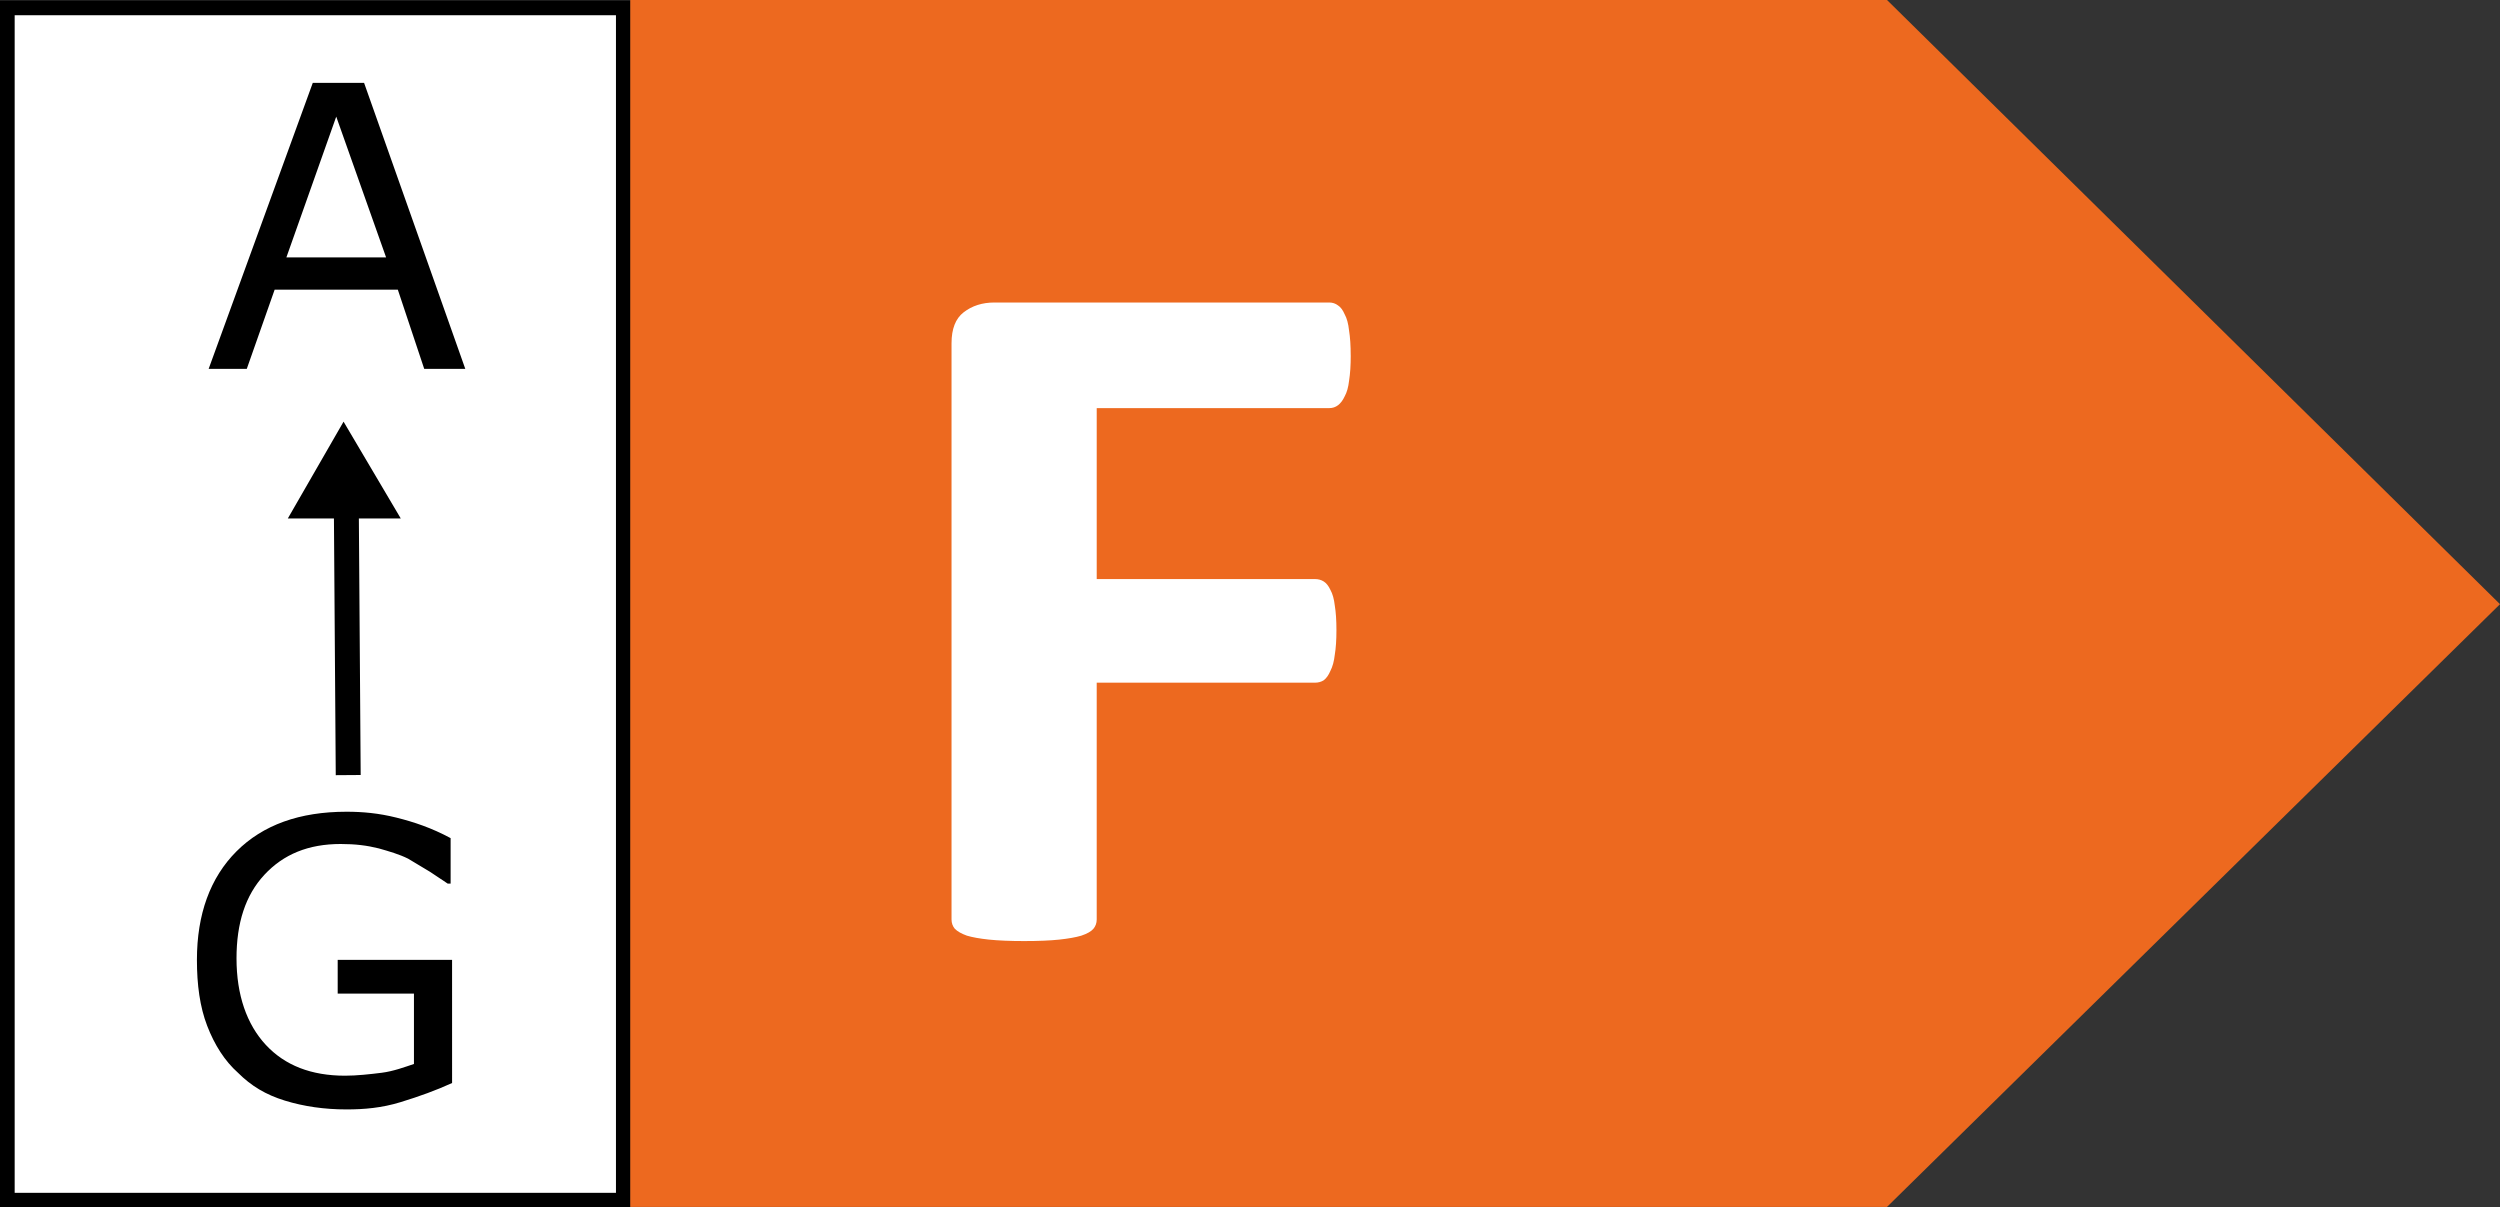
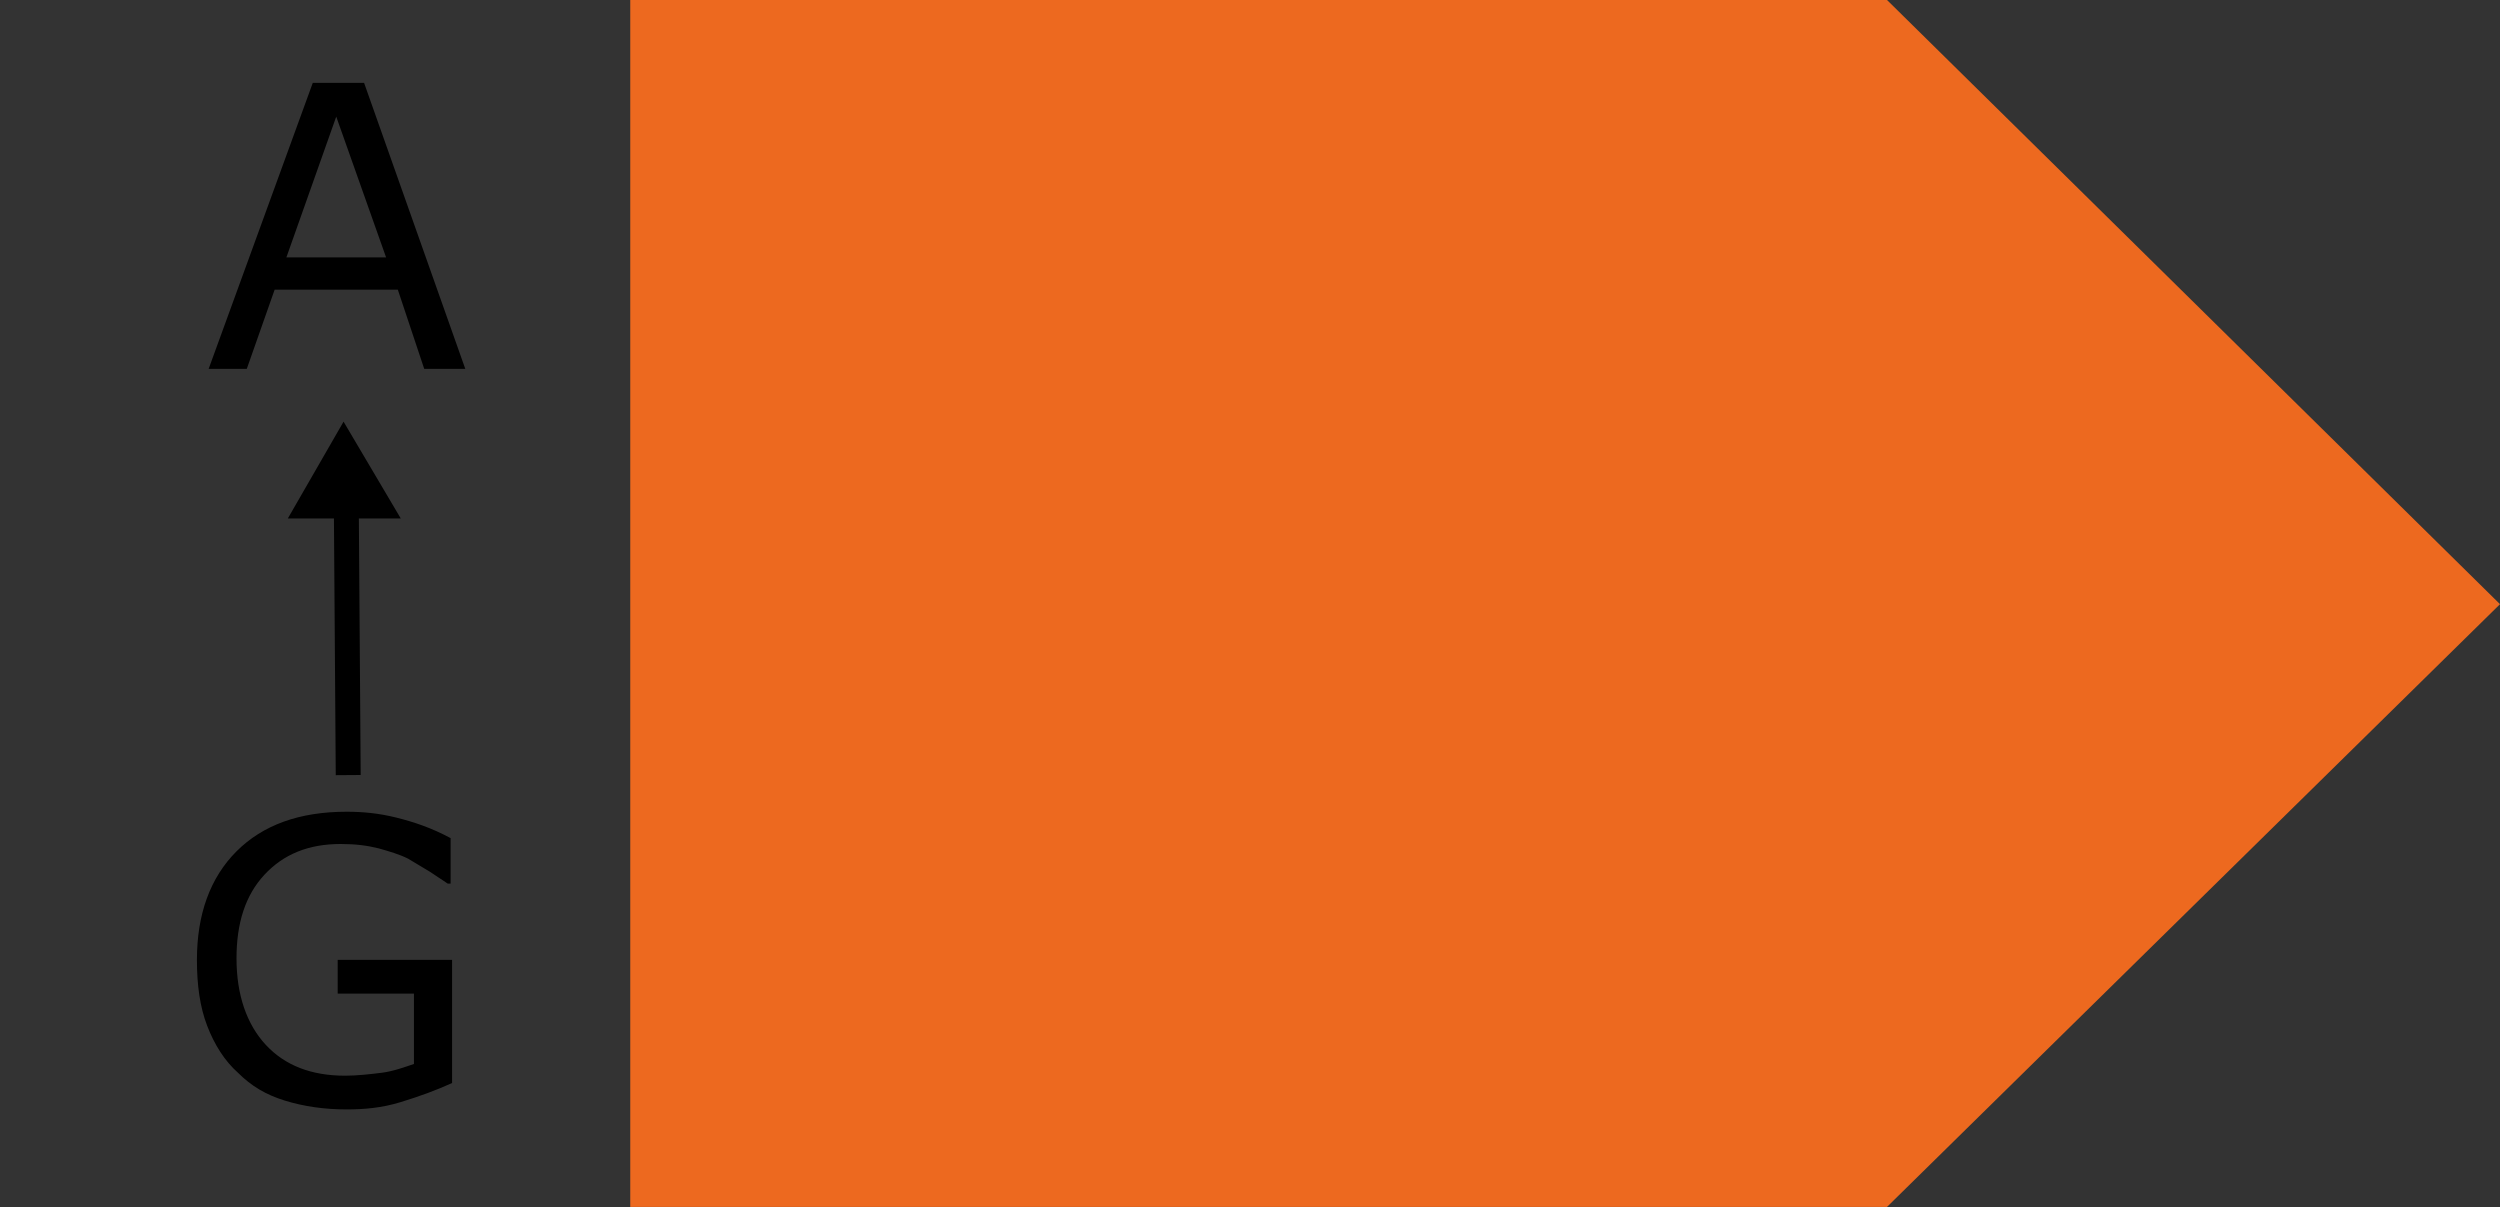
<svg xmlns="http://www.w3.org/2000/svg" width="170.478" height="82.34">
  <rect width="100%" height="100%" fill="#333333" stroke="none" />
-   <path d="M.5.539h42.003V81.84H.5z" fill="#fff" stroke="#000" stroke-miterlimit="10" />
  <path d="M31.728 25.153h-2.8l-1.8-5.4h-8.4l-1.9 5.4h-2.6l7.1-19.5h3.5zm-5.4-7.6l-3.4-9.6-3.4 9.6zm4.5 56.3c-1.1.5-2.2.9-3.5 1.3s-2.5.5-3.7.5c-1.5 0-2.9-.2-4.2-.6s-2.3-1-3.2-1.9c-.9-.8-1.6-1.9-2.1-3.2s-.7-2.8-.7-4.5c0-3.1.9-5.6 2.7-7.4s4.3-2.7 7.5-2.7c1.1 0 2.2.1 3.4.4s2.4.7 3.7 1.4v3.1h-.2l-1.2-.8-1.5-.9c-.6-.3-1.3-.5-2-.7-.8-.2-1.6-.3-2.6-.3-2.2 0-3.9.7-5.2 2.1s-1.9 3.3-1.9 5.7c0 2.5.7 4.5 2 5.9s3.1 2.1 5.4 2.1c.8 0 1.7-.1 2.5-.2s1.6-.4 2.2-.6v-4.8h-5.2v-2.3h7.8zM22.763 34.16l1.7-.012.132 18.7-1.7.012z" />
-   <path d="M23.428 28.753l-3.8 6.6h7.7z" />
+   <path d="M23.428 28.753l-3.8 6.6h7.7" />
  <path d="M170.478 41.2L128.678 0h-85.7v82.3h85.7z" fill="#ed691f" />
-   <path d="M92.108 24.246q0 1.005-.112 1.708-.075.67-.3 1.072-.187.402-.45.603-.262.201-.6.201h-15.86v11.657h14.885q.337 0 .6.167.262.167.45.569.225.402.3 1.072.112.67.112 1.675 0 1.005-.112 1.675-.075.67-.3 1.105-.187.435-.45.636-.262.167-.6.167H74.786v16.146q0 .368-.225.636-.225.268-.825.469-.562.167-1.5.268-.937.1-2.4.1-1.425 0-2.4-.1-.937-.1-1.5-.268-.562-.201-.825-.469-.225-.268-.225-.636V23.408q0-1.474.825-2.11.862-.67 2.1-.67h22.833q.337 0 .6.201.262.167.45.603.225.402.3 1.105.112.703.112 1.708z" fill="#fff" />
</svg>